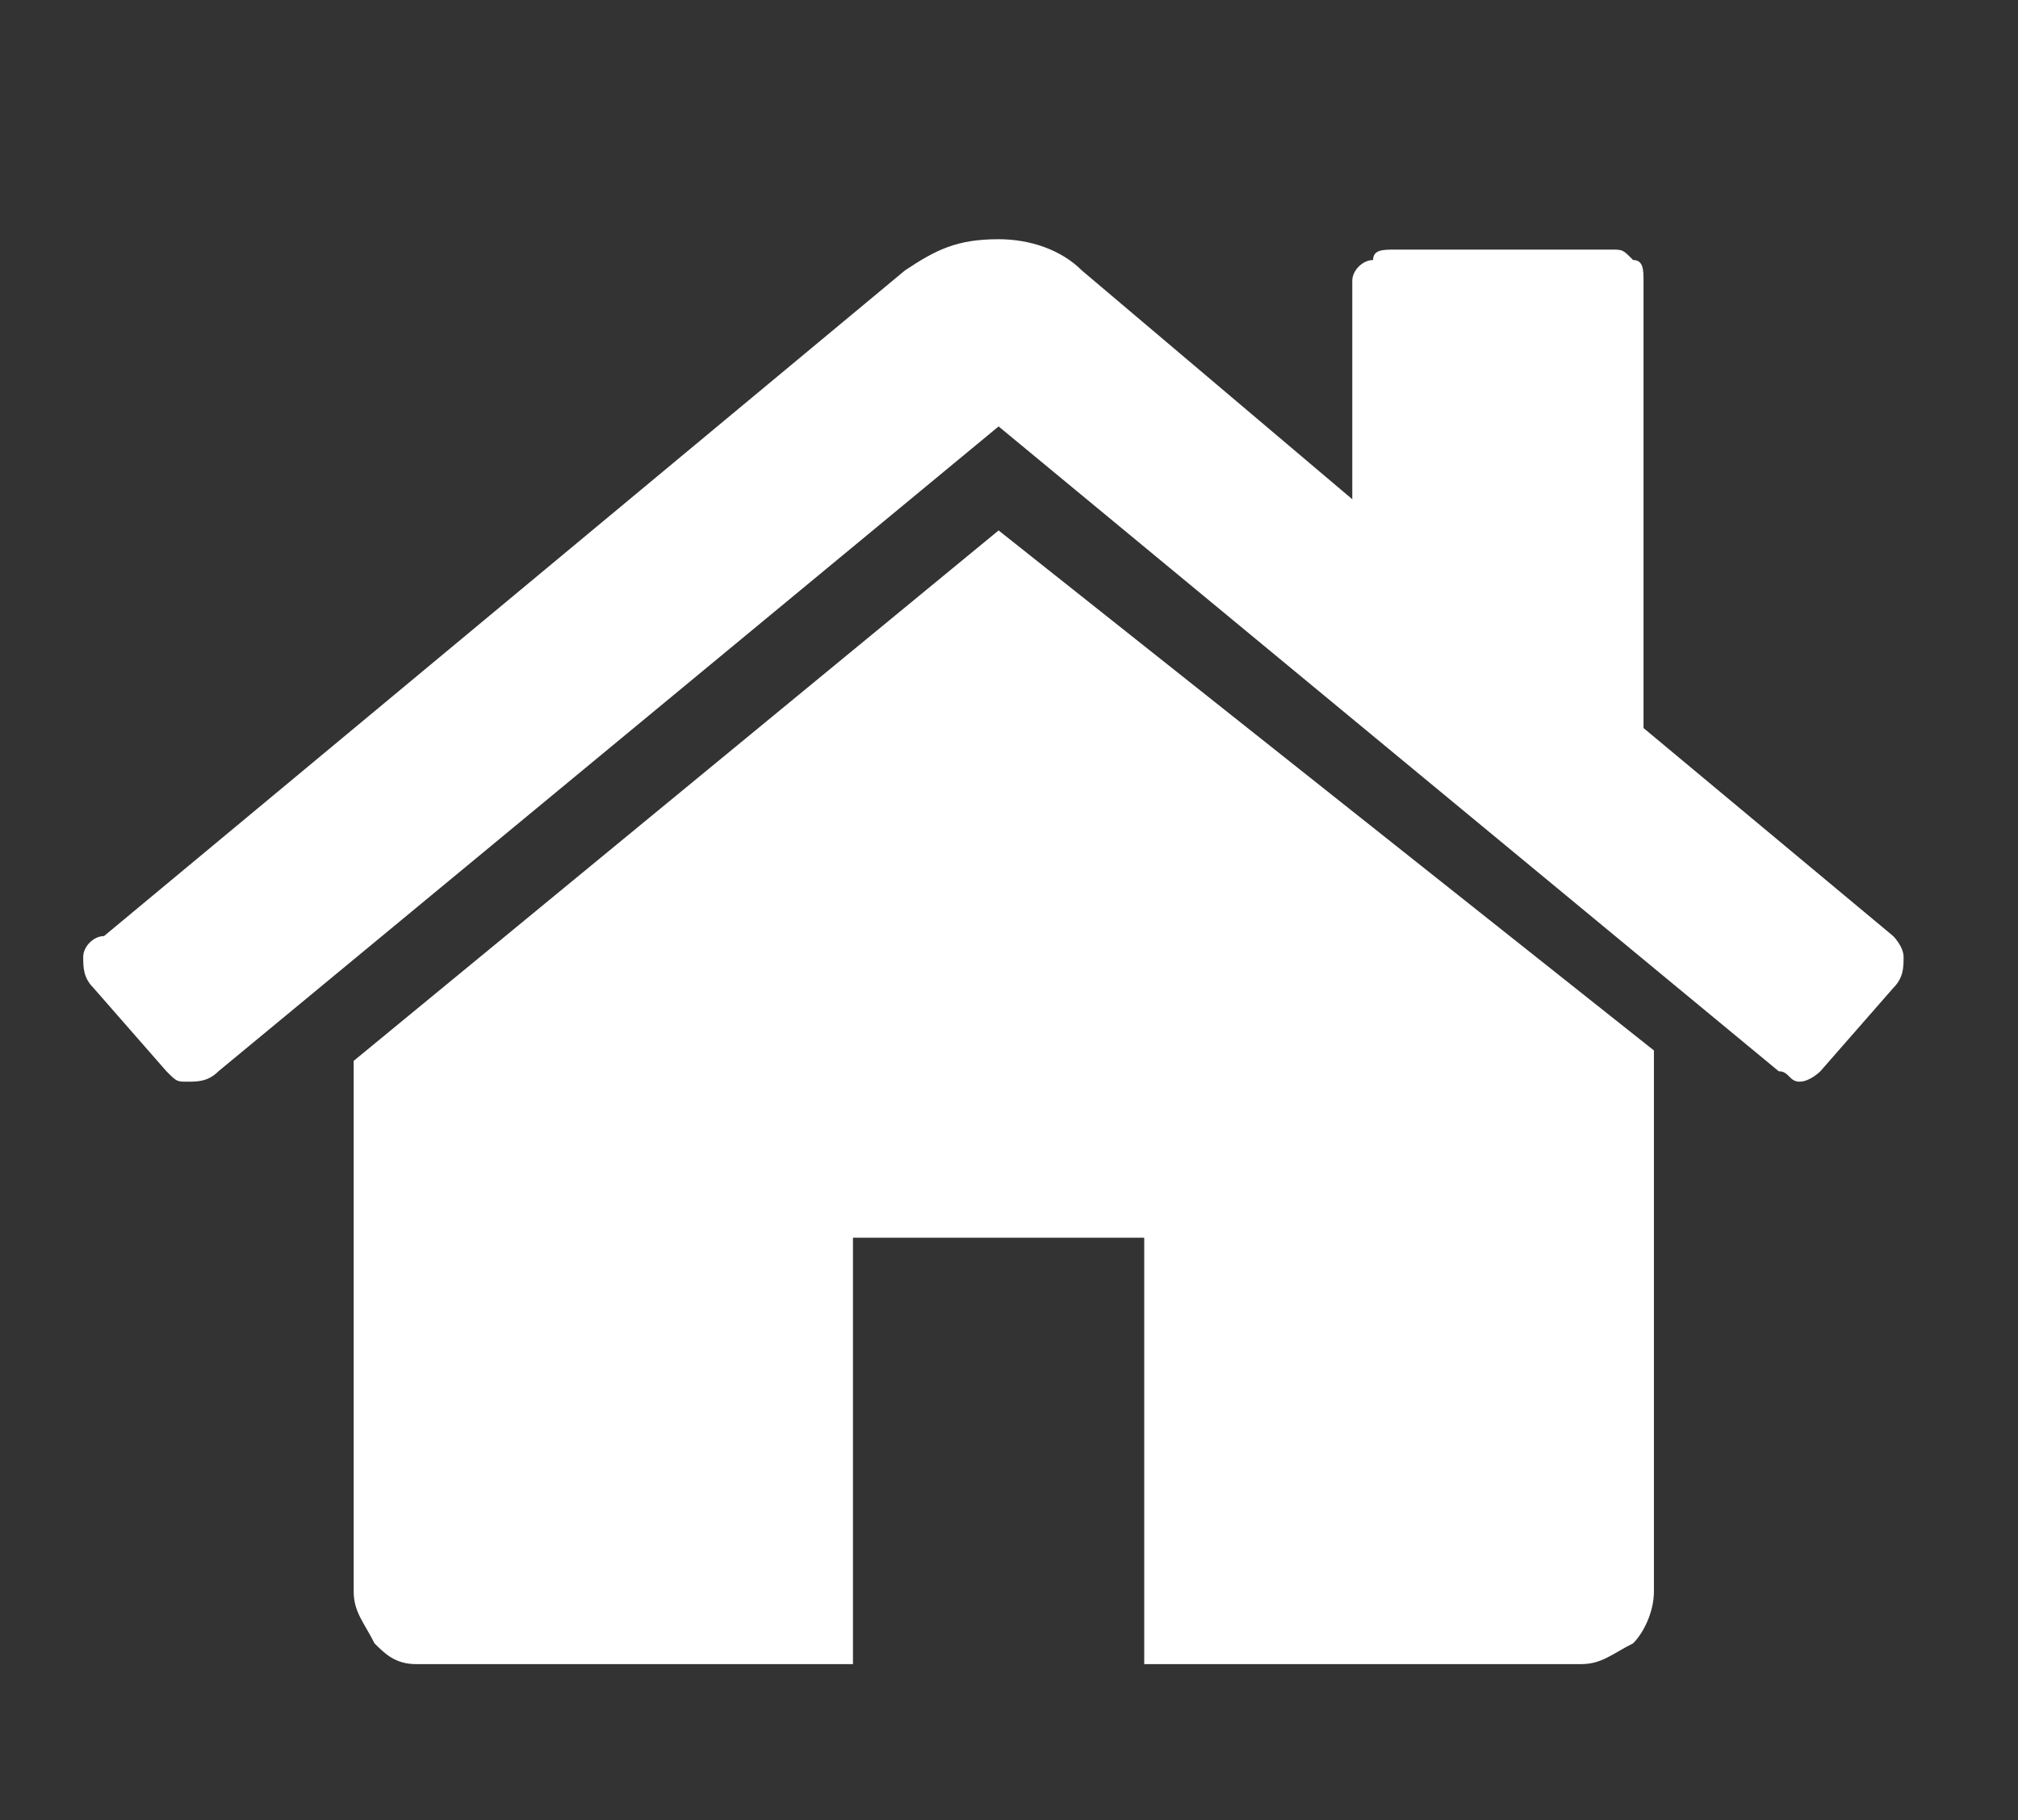
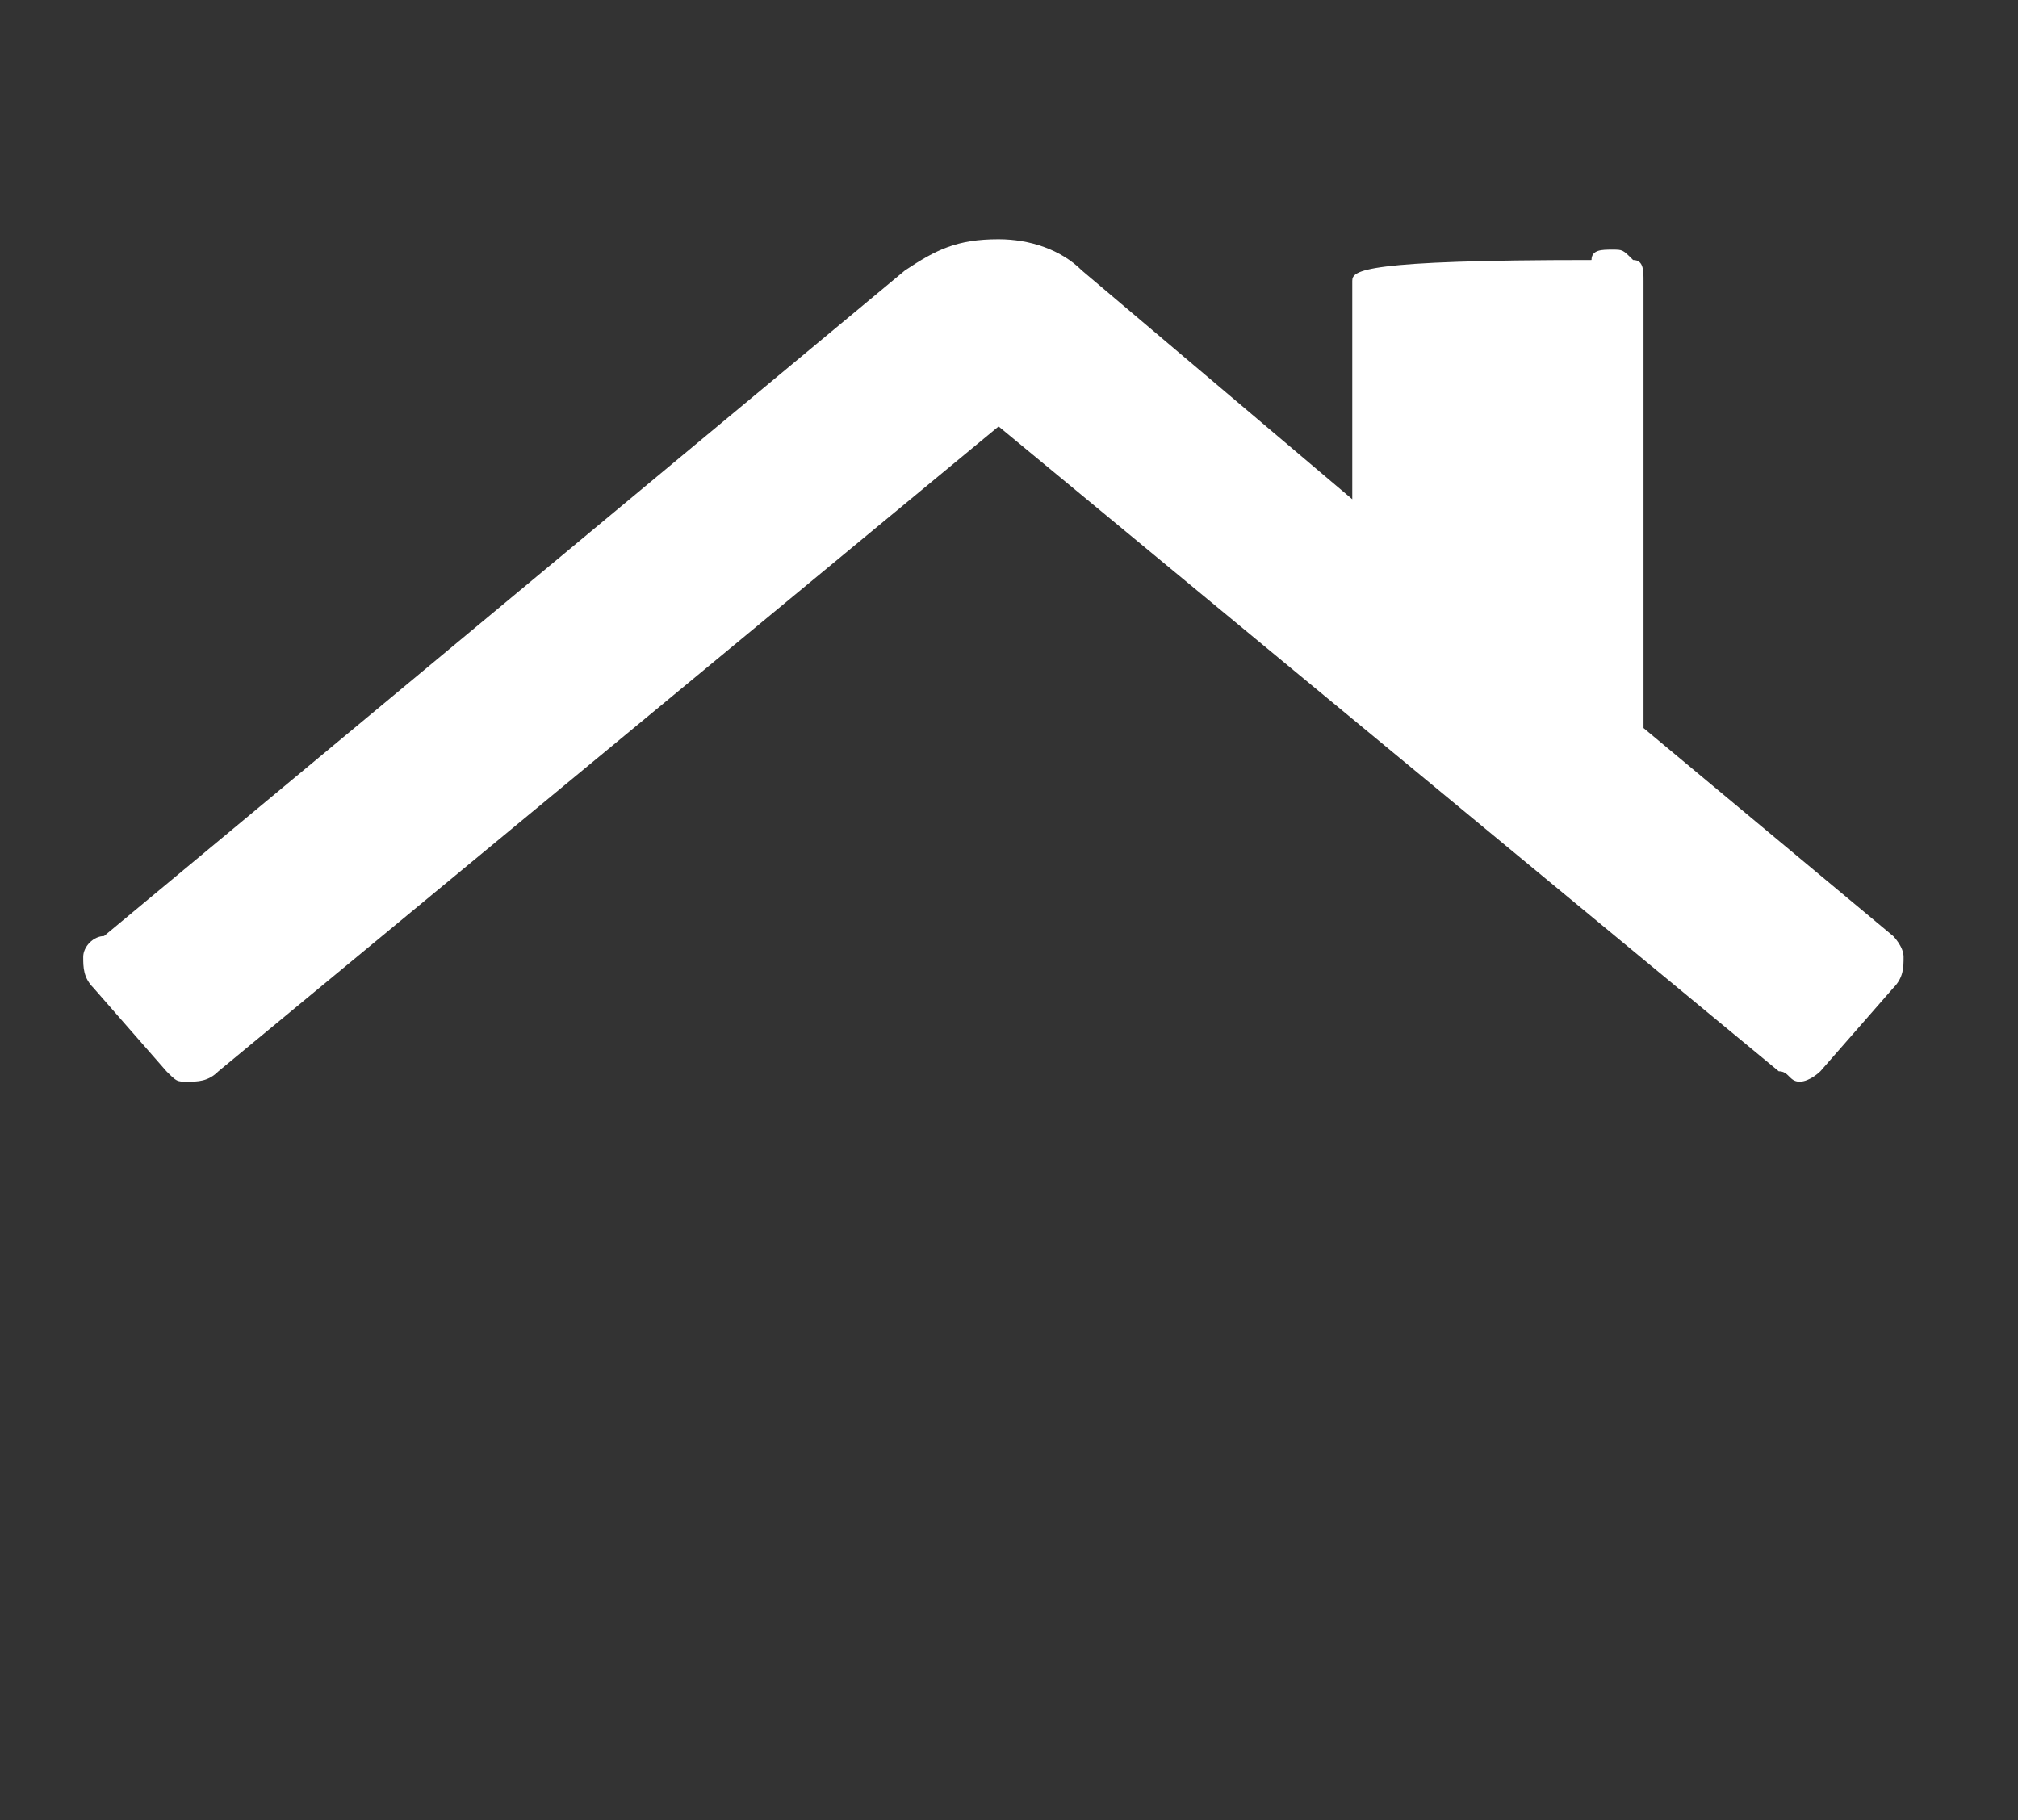
<svg xmlns="http://www.w3.org/2000/svg" version="1.1" id="Layer_1" x="0px" y="0px" viewBox="0 0 19.4 17.5" style="enable-background:new 0 0 19.4 17.5;" xml:space="preserve">
  <rect x="0" y="0" width="19.4" height="17.5" fill="#333333" stroke="none" />
  <style type="text/css">
	.st0{fill:#FFFFFF;}
</style>
  <g>
-     <path class="st0" d="M9.6,5.1l-6.2,5.1c0,0,0,0,0,0c0,0,0,0,0,0v5.1c0,0.2,0.1,0.3,0.2,0.5C3.7,15.9,3.8,16,4,16h4.2v-4.1h2.8V16   h4.2c0.2,0,0.3-0.1,0.5-0.2c0.1-0.1,0.2-0.3,0.2-0.5v-5.1c0,0,0-0.1,0-0.1L9.6,5.1z" />
-     <path class="st0" d="M18.2,9L15.8,7V2.7c0-0.1,0-0.2-0.1-0.2c-0.1-0.1-0.1-0.1-0.2-0.1h-2.1c-0.1,0-0.2,0-0.2,0.1   C13.1,2.5,13,2.6,13,2.7v2.1l-2.6-2.2c-0.2-0.2-0.5-0.3-0.8-0.3C9.2,2.3,9,2.4,8.7,2.6L1,9C0.9,9,0.8,9.1,0.8,9.2   c0,0.1,0,0.2,0.1,0.3l0.7,0.8c0.1,0.1,0.1,0.1,0.2,0.1c0.1,0,0.2,0,0.3-0.1l7.5-6.2l7.5,6.2c0.1,0,0.1,0.1,0.2,0.1h0   c0.1,0,0.2-0.1,0.2-0.1l0.7-0.8c0.1-0.1,0.1-0.2,0.1-0.3C18.3,9.1,18.2,9,18.2,9z" />
+     <path class="st0" d="M18.2,9L15.8,7V2.7c0-0.1,0-0.2-0.1-0.2c-0.1-0.1-0.1-0.1-0.2-0.1c-0.1,0-0.2,0-0.2,0.1   C13.1,2.5,13,2.6,13,2.7v2.1l-2.6-2.2c-0.2-0.2-0.5-0.3-0.8-0.3C9.2,2.3,9,2.4,8.7,2.6L1,9C0.9,9,0.8,9.1,0.8,9.2   c0,0.1,0,0.2,0.1,0.3l0.7,0.8c0.1,0.1,0.1,0.1,0.2,0.1c0.1,0,0.2,0,0.3-0.1l7.5-6.2l7.5,6.2c0.1,0,0.1,0.1,0.2,0.1h0   c0.1,0,0.2-0.1,0.2-0.1l0.7-0.8c0.1-0.1,0.1-0.2,0.1-0.3C18.3,9.1,18.2,9,18.2,9z" />
  </g>
</svg>